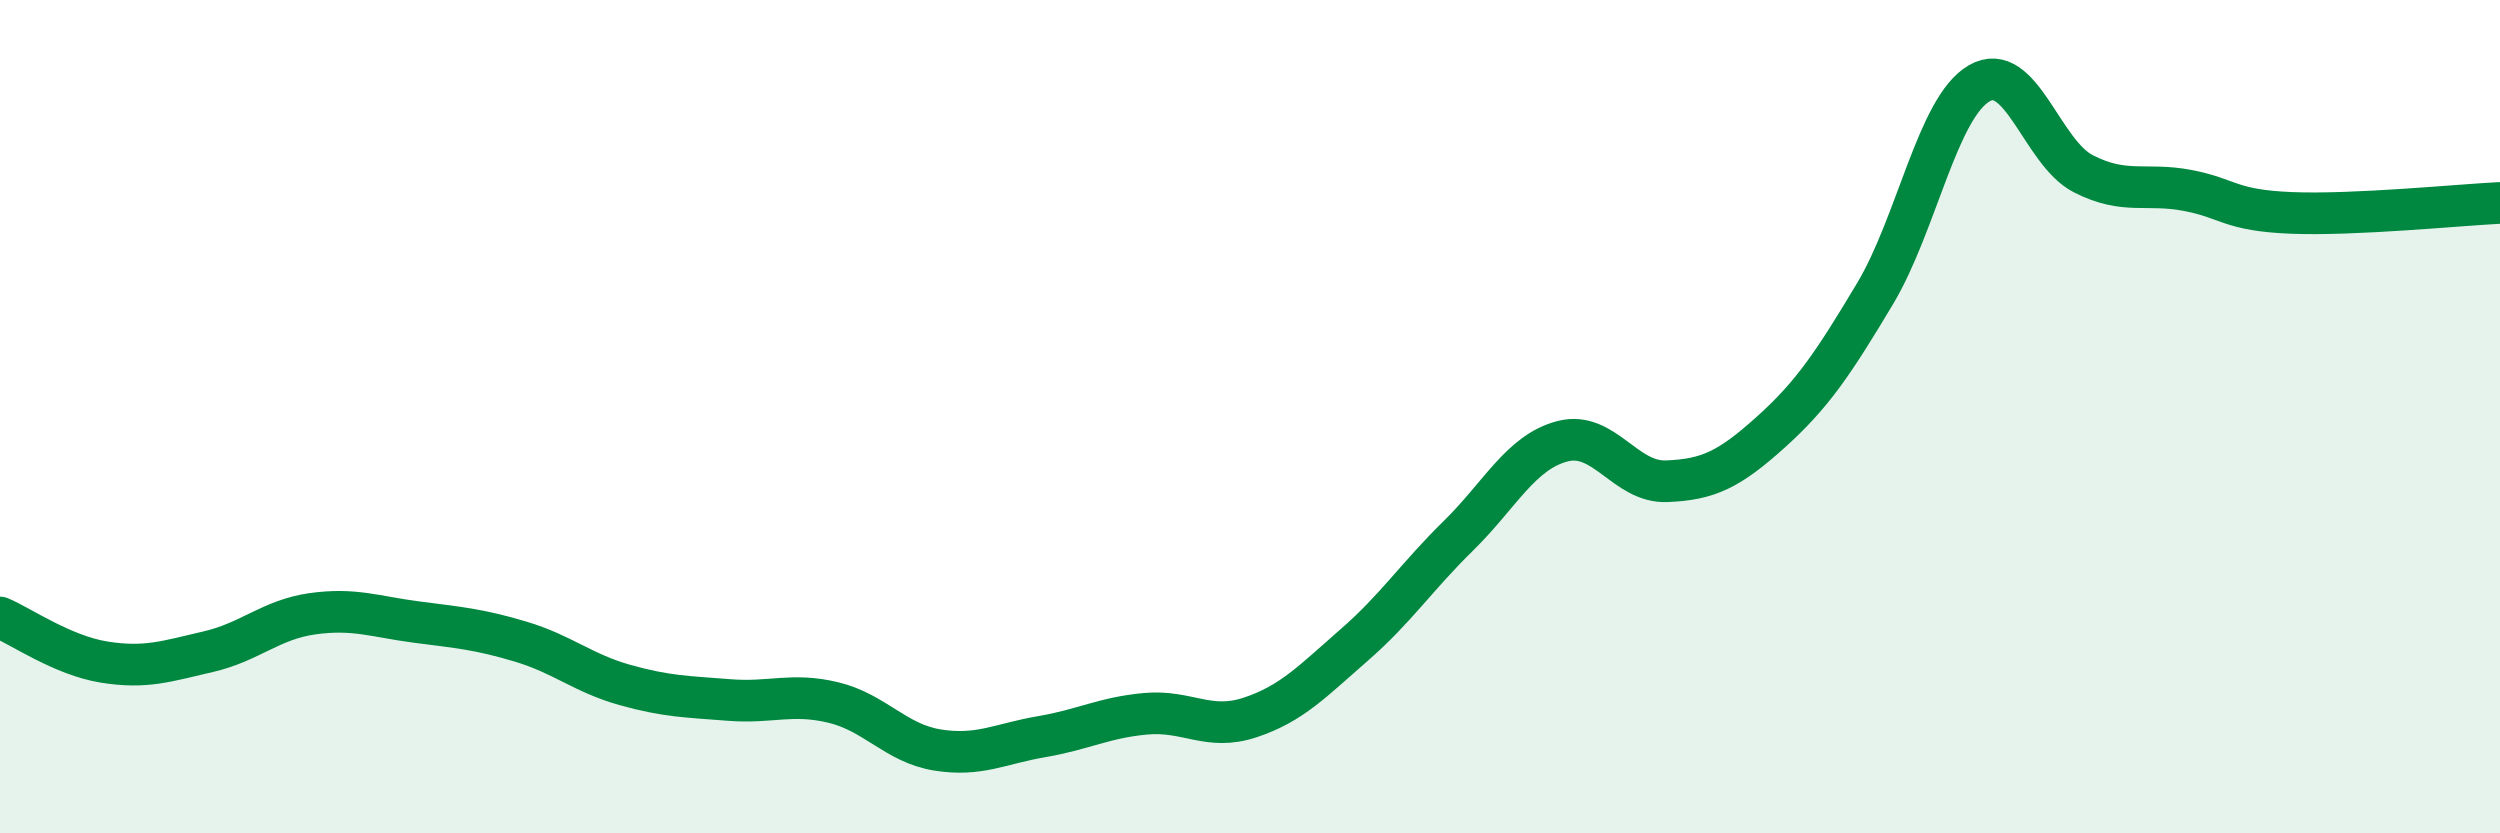
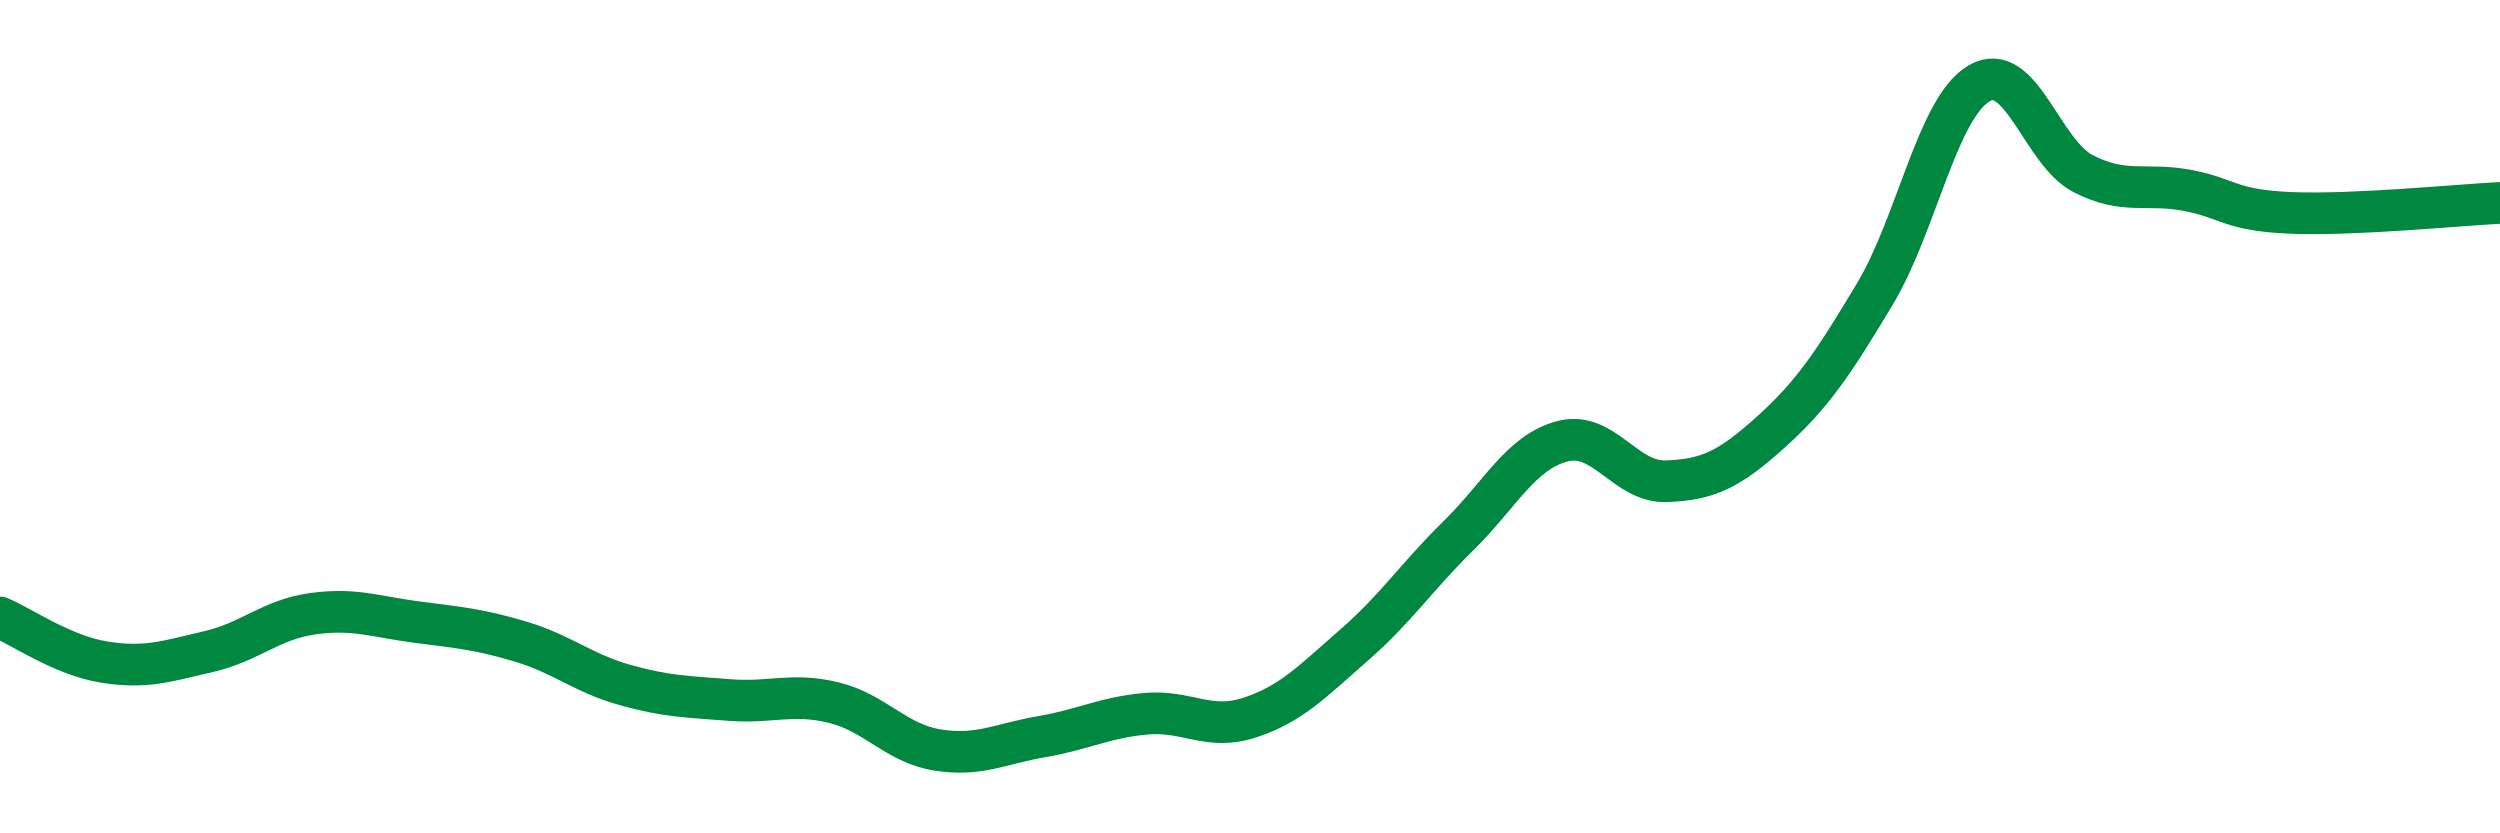
<svg xmlns="http://www.w3.org/2000/svg" width="60" height="20" viewBox="0 0 60 20">
-   <path d="M 0,14.82 C 0.5,15.03 1.5,15.73 2.5,15.89 C 3.5,16.05 4,15.87 5,15.64 C 6,15.41 6.5,14.87 7.5,14.73 C 8.5,14.59 9,14.8 10,14.93 C 11,15.06 11.5,15.1 12.5,15.4 C 13.5,15.7 14,16.16 15,16.44 C 16,16.72 16.5,16.72 17.5,16.8 C 18.5,16.88 19,16.62 20,16.86 C 21,17.1 21.5,17.84 22.5,18 C 23.5,18.16 24,17.85 25,17.68 C 26,17.51 26.5,17.22 27.5,17.13 C 28.5,17.04 29,17.55 30,17.22 C 31,16.89 31.5,16.35 32.5,15.48 C 33.5,14.61 34,13.84 35,12.86 C 36,11.88 36.5,10.85 37.5,10.59 C 38.5,10.33 39,11.59 40,11.55 C 41,11.51 41.5,11.27 42.5,10.37 C 43.5,9.47 44,8.72 45,7.05 C 46,5.38 46.5,2.58 47.5,2 C 48.5,1.42 49,3.66 50,4.17 C 51,4.68 51.5,4.38 52.5,4.57 C 53.5,4.76 53.5,5.05 55,5.11 C 56.5,5.17 59,4.92 60,4.87L60 20L0 20Z" fill="#008740" opacity="0.1" stroke-linecap="round" stroke-linejoin="round" />
  <path d="M 0,14.82 C 0.5,15.03 1.5,15.73 2.5,15.89 C 3.5,16.05 4,15.87 5,15.64 C 6,15.41 6.5,14.87 7.5,14.73 C 8.5,14.59 9,14.8 10,14.93 C 11,15.06 11.5,15.1 12.5,15.4 C 13.5,15.7 14,16.16 15,16.44 C 16,16.72 16.5,16.72 17.5,16.8 C 18.5,16.88 19,16.62 20,16.86 C 21,17.1 21.5,17.84 22.5,18 C 23.5,18.16 24,17.85 25,17.68 C 26,17.51 26.5,17.22 27.5,17.13 C 28.5,17.04 29,17.55 30,17.22 C 31,16.89 31.5,16.35 32.5,15.48 C 33.5,14.61 34,13.84 35,12.86 C 36,11.88 36.5,10.85 37.5,10.59 C 38.5,10.33 39,11.59 40,11.55 C 41,11.51 41.5,11.27 42.5,10.37 C 43.5,9.47 44,8.72 45,7.05 C 46,5.38 46.5,2.58 47.5,2 C 48.5,1.42 49,3.66 50,4.17 C 51,4.68 51.5,4.38 52.5,4.57 C 53.5,4.76 53.5,5.05 55,5.11 C 56.5,5.17 59,4.92 60,4.87" stroke="#008740" stroke-width="1" fill="none" stroke-linecap="round" stroke-linejoin="round" />
</svg>